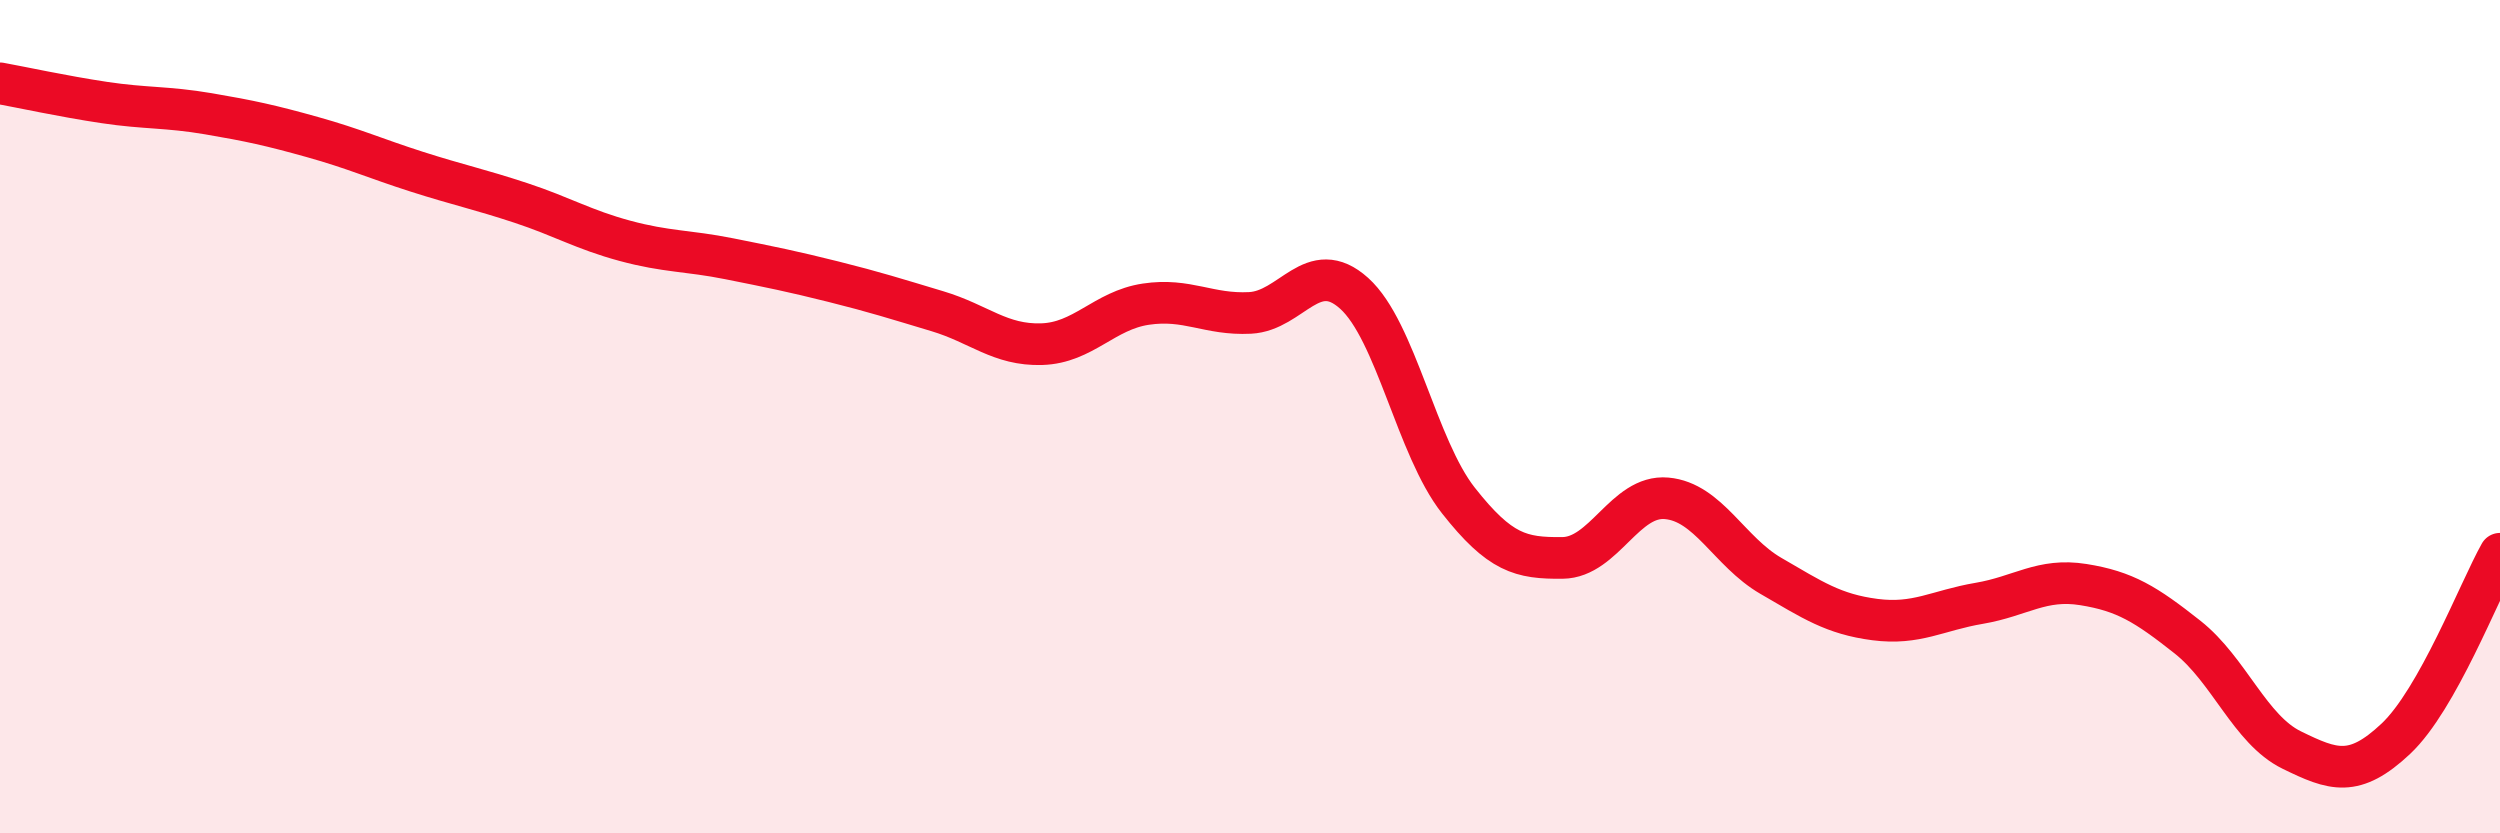
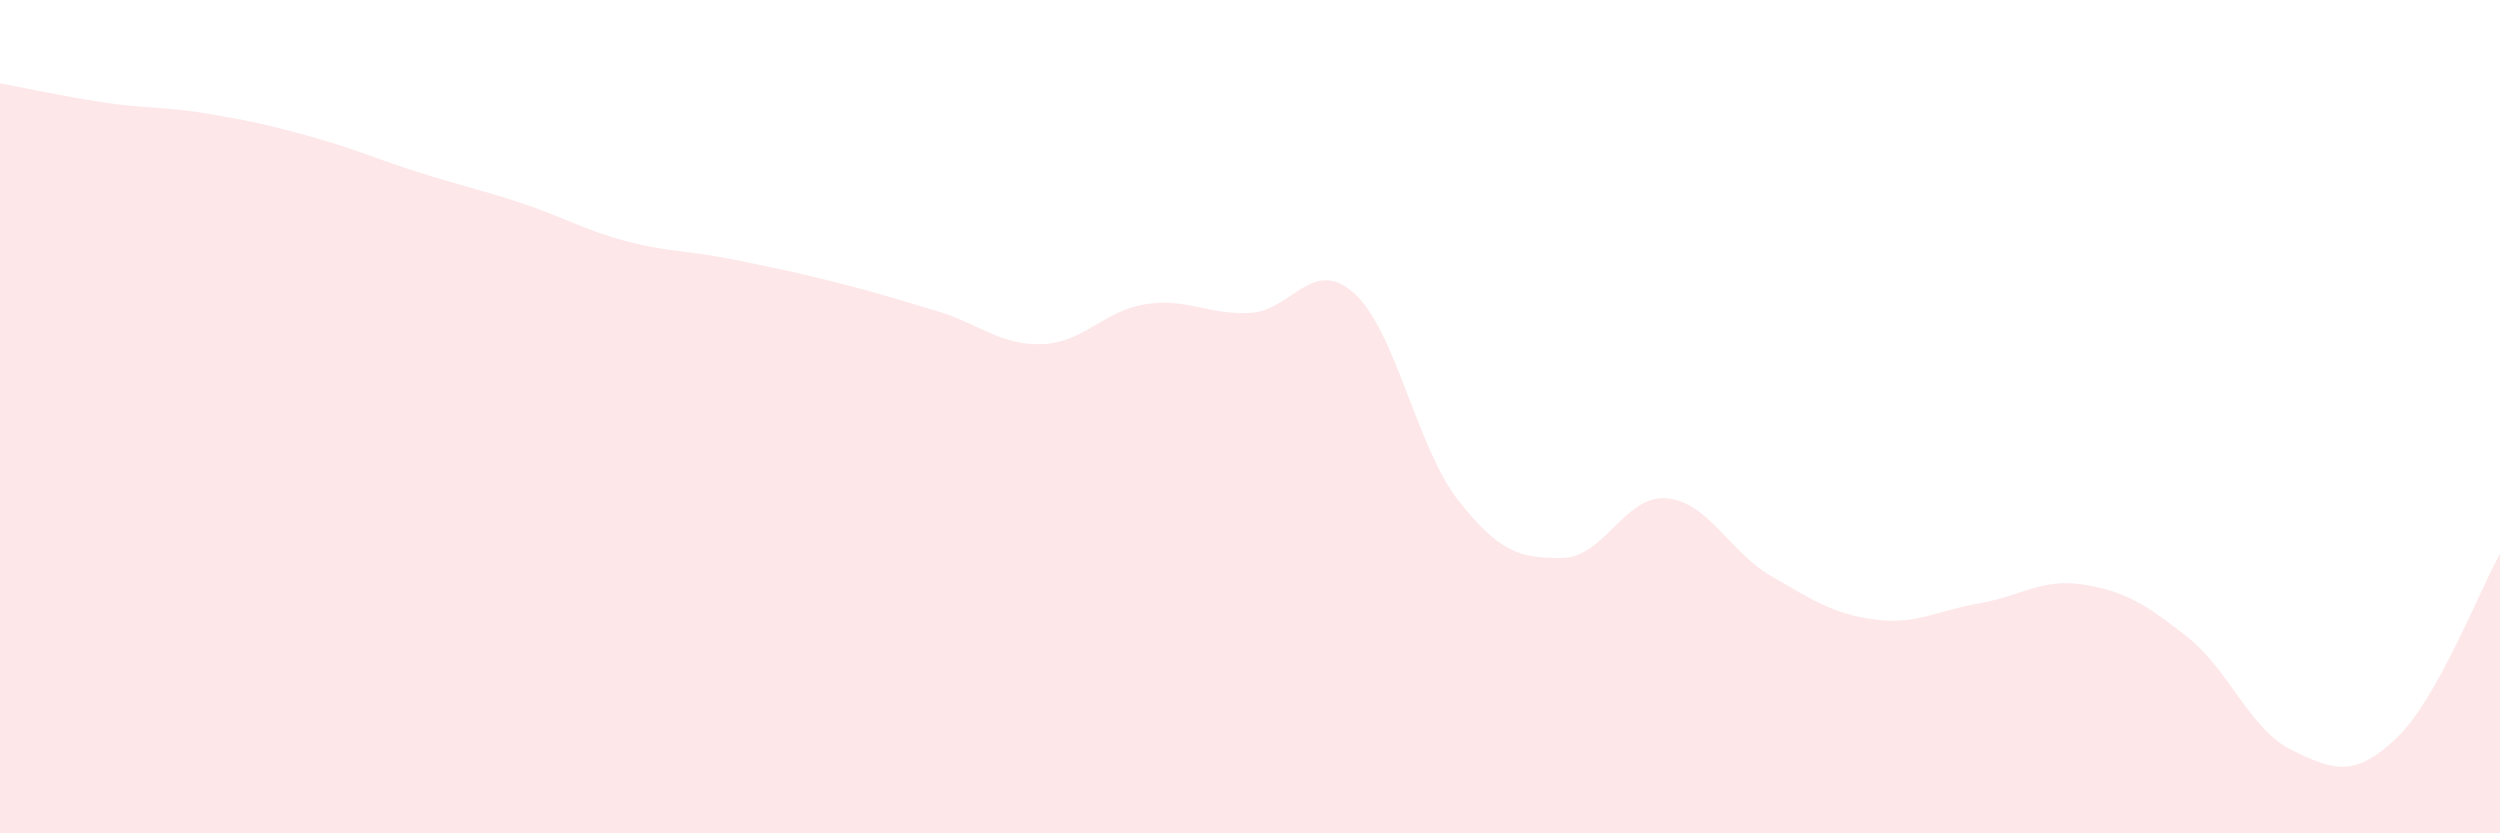
<svg xmlns="http://www.w3.org/2000/svg" width="60" height="20" viewBox="0 0 60 20">
  <path d="M 0,2 C 0.5,2.09 1.5,2.31 2.5,2.46 C 3.5,2.61 4,2.56 5,2.73 C 6,2.9 6.5,3.01 7.5,3.29 C 8.5,3.57 9,3.8 10,4.12 C 11,4.44 11.5,4.54 12.5,4.87 C 13.5,5.2 14,5.51 15,5.78 C 16,6.05 16.5,6.01 17.5,6.21 C 18.5,6.41 19,6.51 20,6.76 C 21,7.01 21.5,7.17 22.5,7.47 C 23.5,7.77 24,8.29 25,8.26 C 26,8.23 26.5,7.45 27.5,7.3 C 28.5,7.15 29,7.56 30,7.51 C 31,7.46 31.5,6.14 32.5,7.04 C 33.5,7.94 34,10.74 35,12.01 C 36,13.28 36.5,13.4 37.5,13.39 C 38.5,13.38 39,11.87 40,11.96 C 41,12.05 41.5,13.24 42.5,13.82 C 43.5,14.4 44,14.74 45,14.87 C 46,15 46.5,14.65 47.5,14.48 C 48.5,14.31 49,13.87 50,14.03 C 51,14.19 51.5,14.5 52.5,15.29 C 53.5,16.08 54,17.51 55,18 C 56,18.49 56.5,18.67 57.5,17.73 C 58.5,16.79 59.5,14.18 60,13.29L60 20L0 20Z" fill="#EB0A25" opacity="0.1" stroke-linecap="round" stroke-linejoin="round" />
-   <path d="M 0,2 C 0.5,2.09 1.5,2.31 2.5,2.46 C 3.5,2.61 4,2.56 5,2.73 C 6,2.9 6.5,3.01 7.5,3.29 C 8.5,3.57 9,3.8 10,4.12 C 11,4.44 11.5,4.54 12.5,4.87 C 13.5,5.2 14,5.51 15,5.78 C 16,6.05 16.5,6.01 17.5,6.21 C 18.5,6.41 19,6.51 20,6.76 C 21,7.01 21.5,7.17 22.5,7.47 C 23.5,7.77 24,8.29 25,8.26 C 26,8.23 26.5,7.45 27.5,7.3 C 28.5,7.15 29,7.56 30,7.51 C 31,7.46 31.5,6.14 32.5,7.04 C 33.5,7.94 34,10.74 35,12.01 C 36,13.28 36.5,13.4 37.5,13.39 C 38.5,13.38 39,11.87 40,11.96 C 41,12.05 41.5,13.24 42.5,13.82 C 43.5,14.4 44,14.74 45,14.87 C 46,15 46.5,14.65 47.5,14.48 C 48.5,14.31 49,13.87 50,14.03 C 51,14.19 51.5,14.5 52.5,15.29 C 53.5,16.08 54,17.51 55,18 C 56,18.49 56.5,18.67 57.5,17.73 C 58.5,16.79 59.5,14.18 60,13.29" stroke="#EB0A25" stroke-width="1" fill="none" stroke-linecap="round" stroke-linejoin="round" />
</svg>